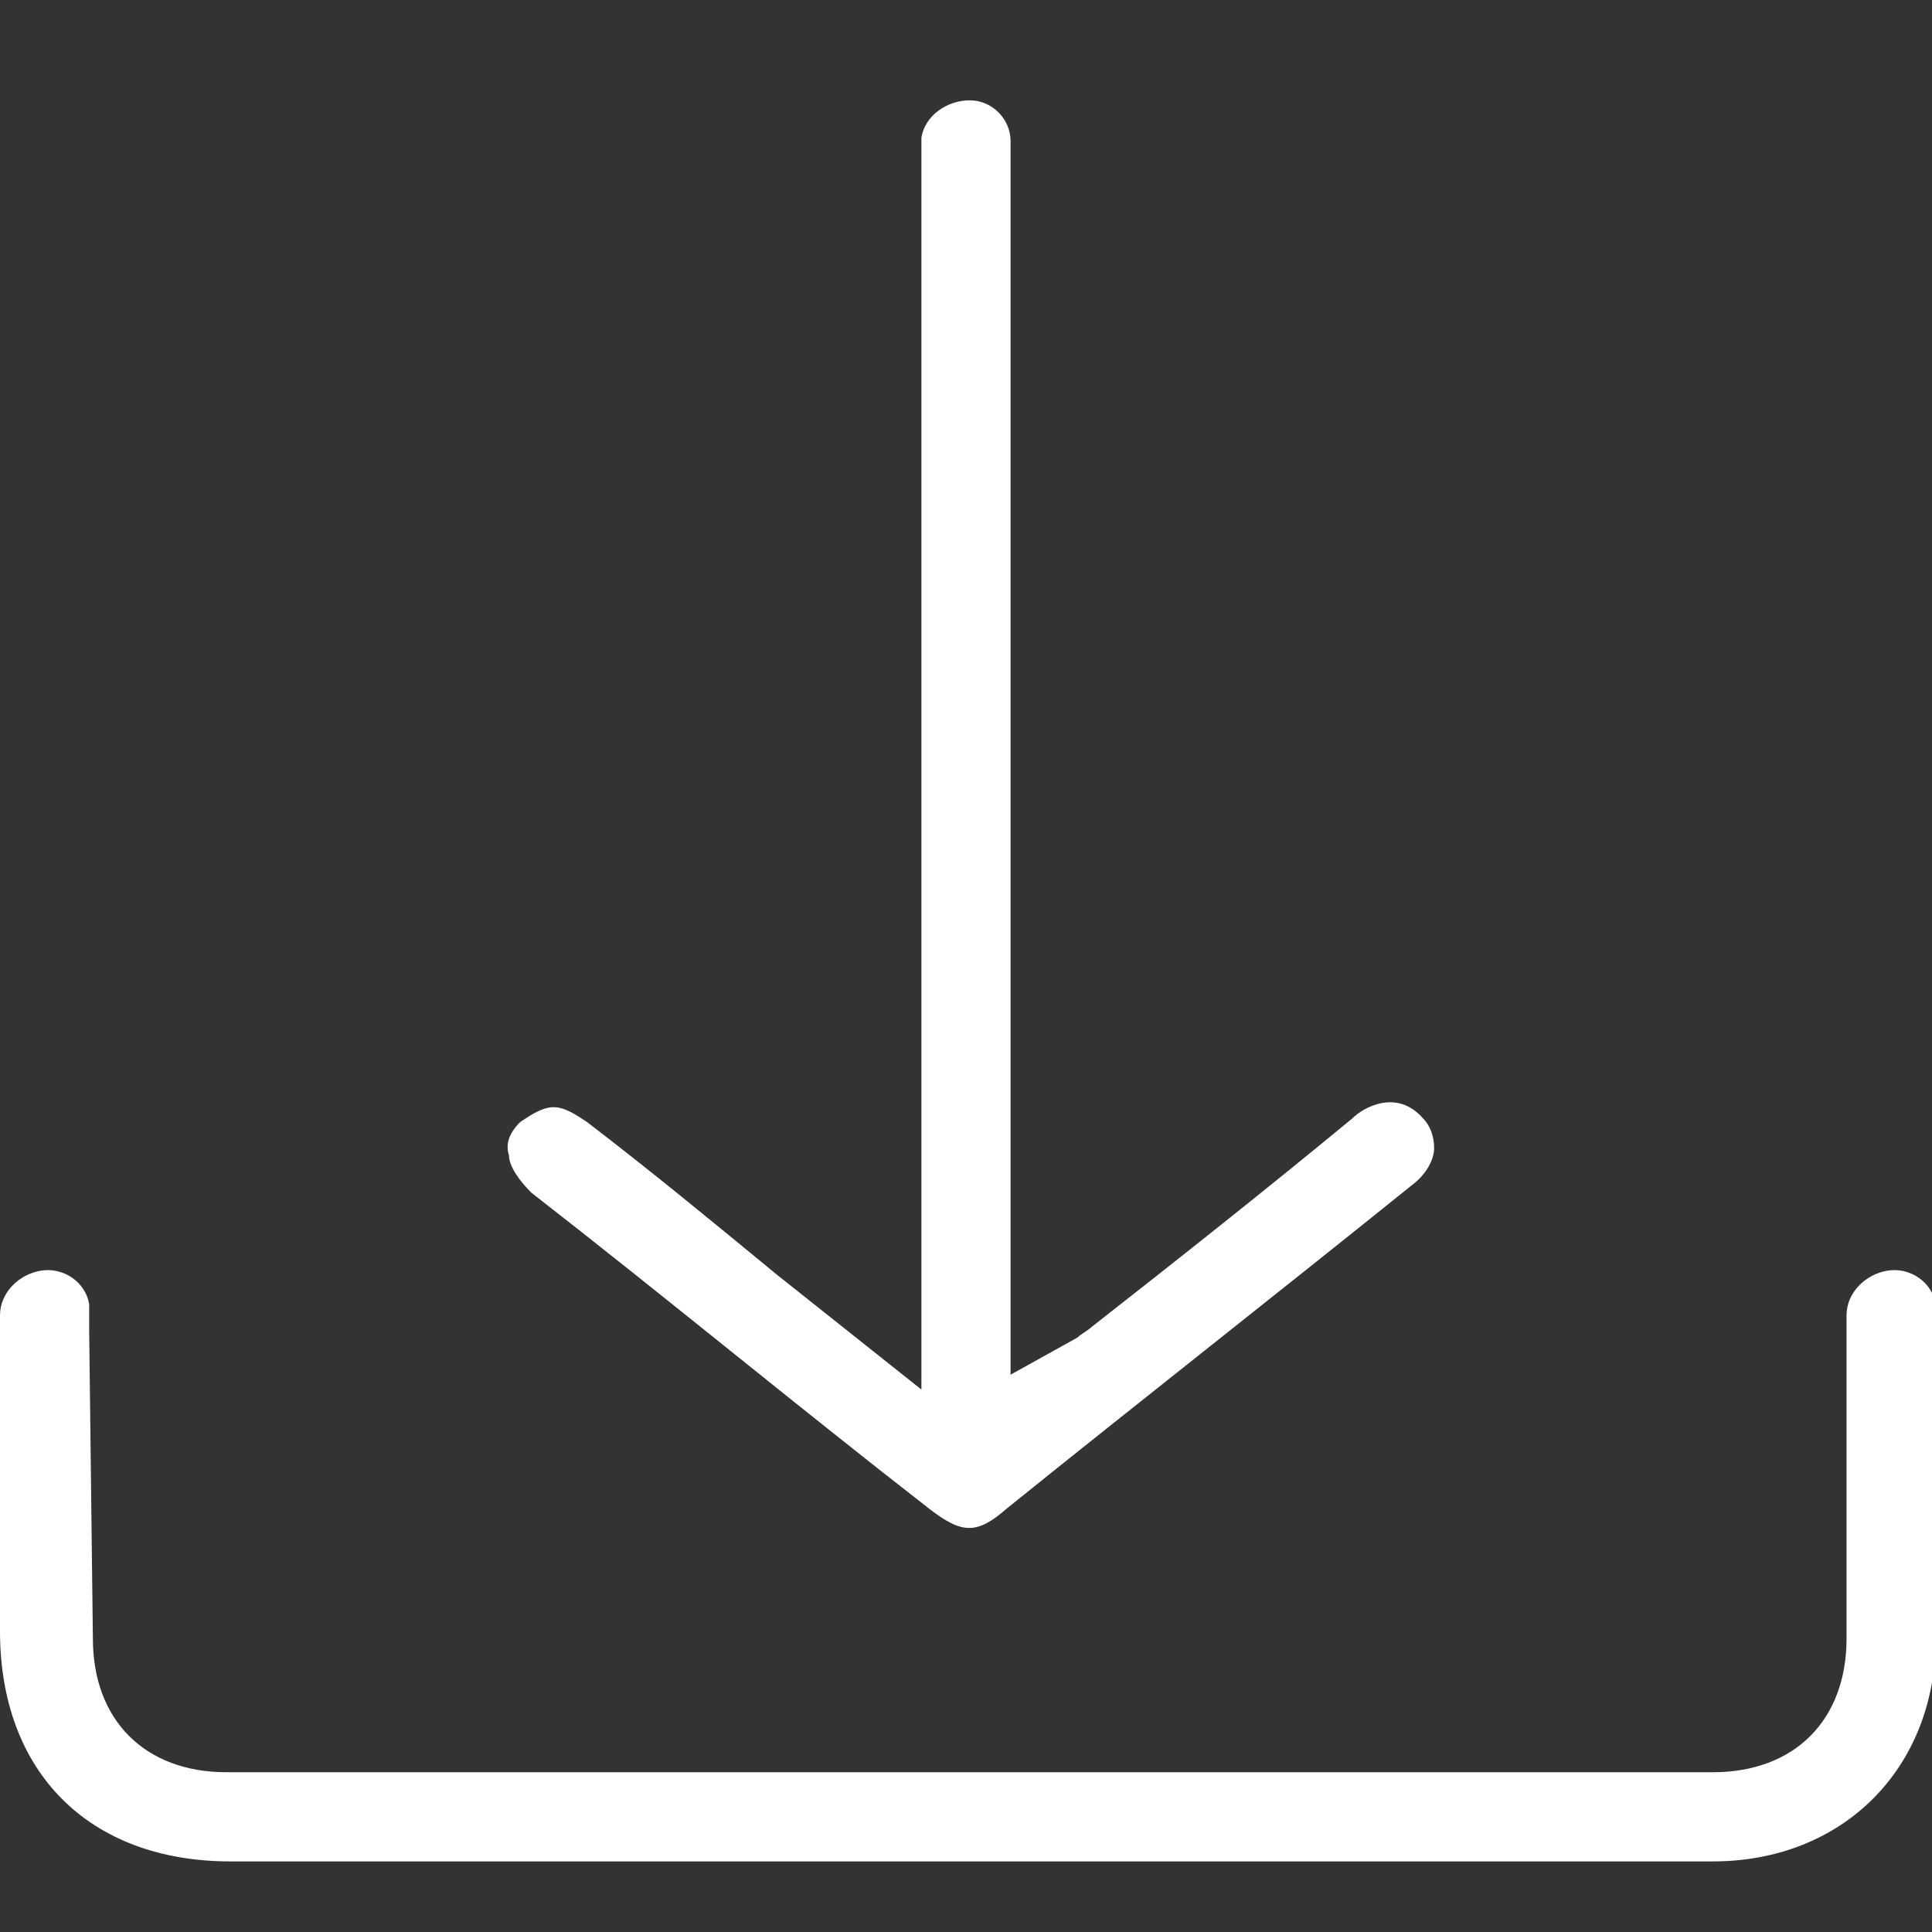
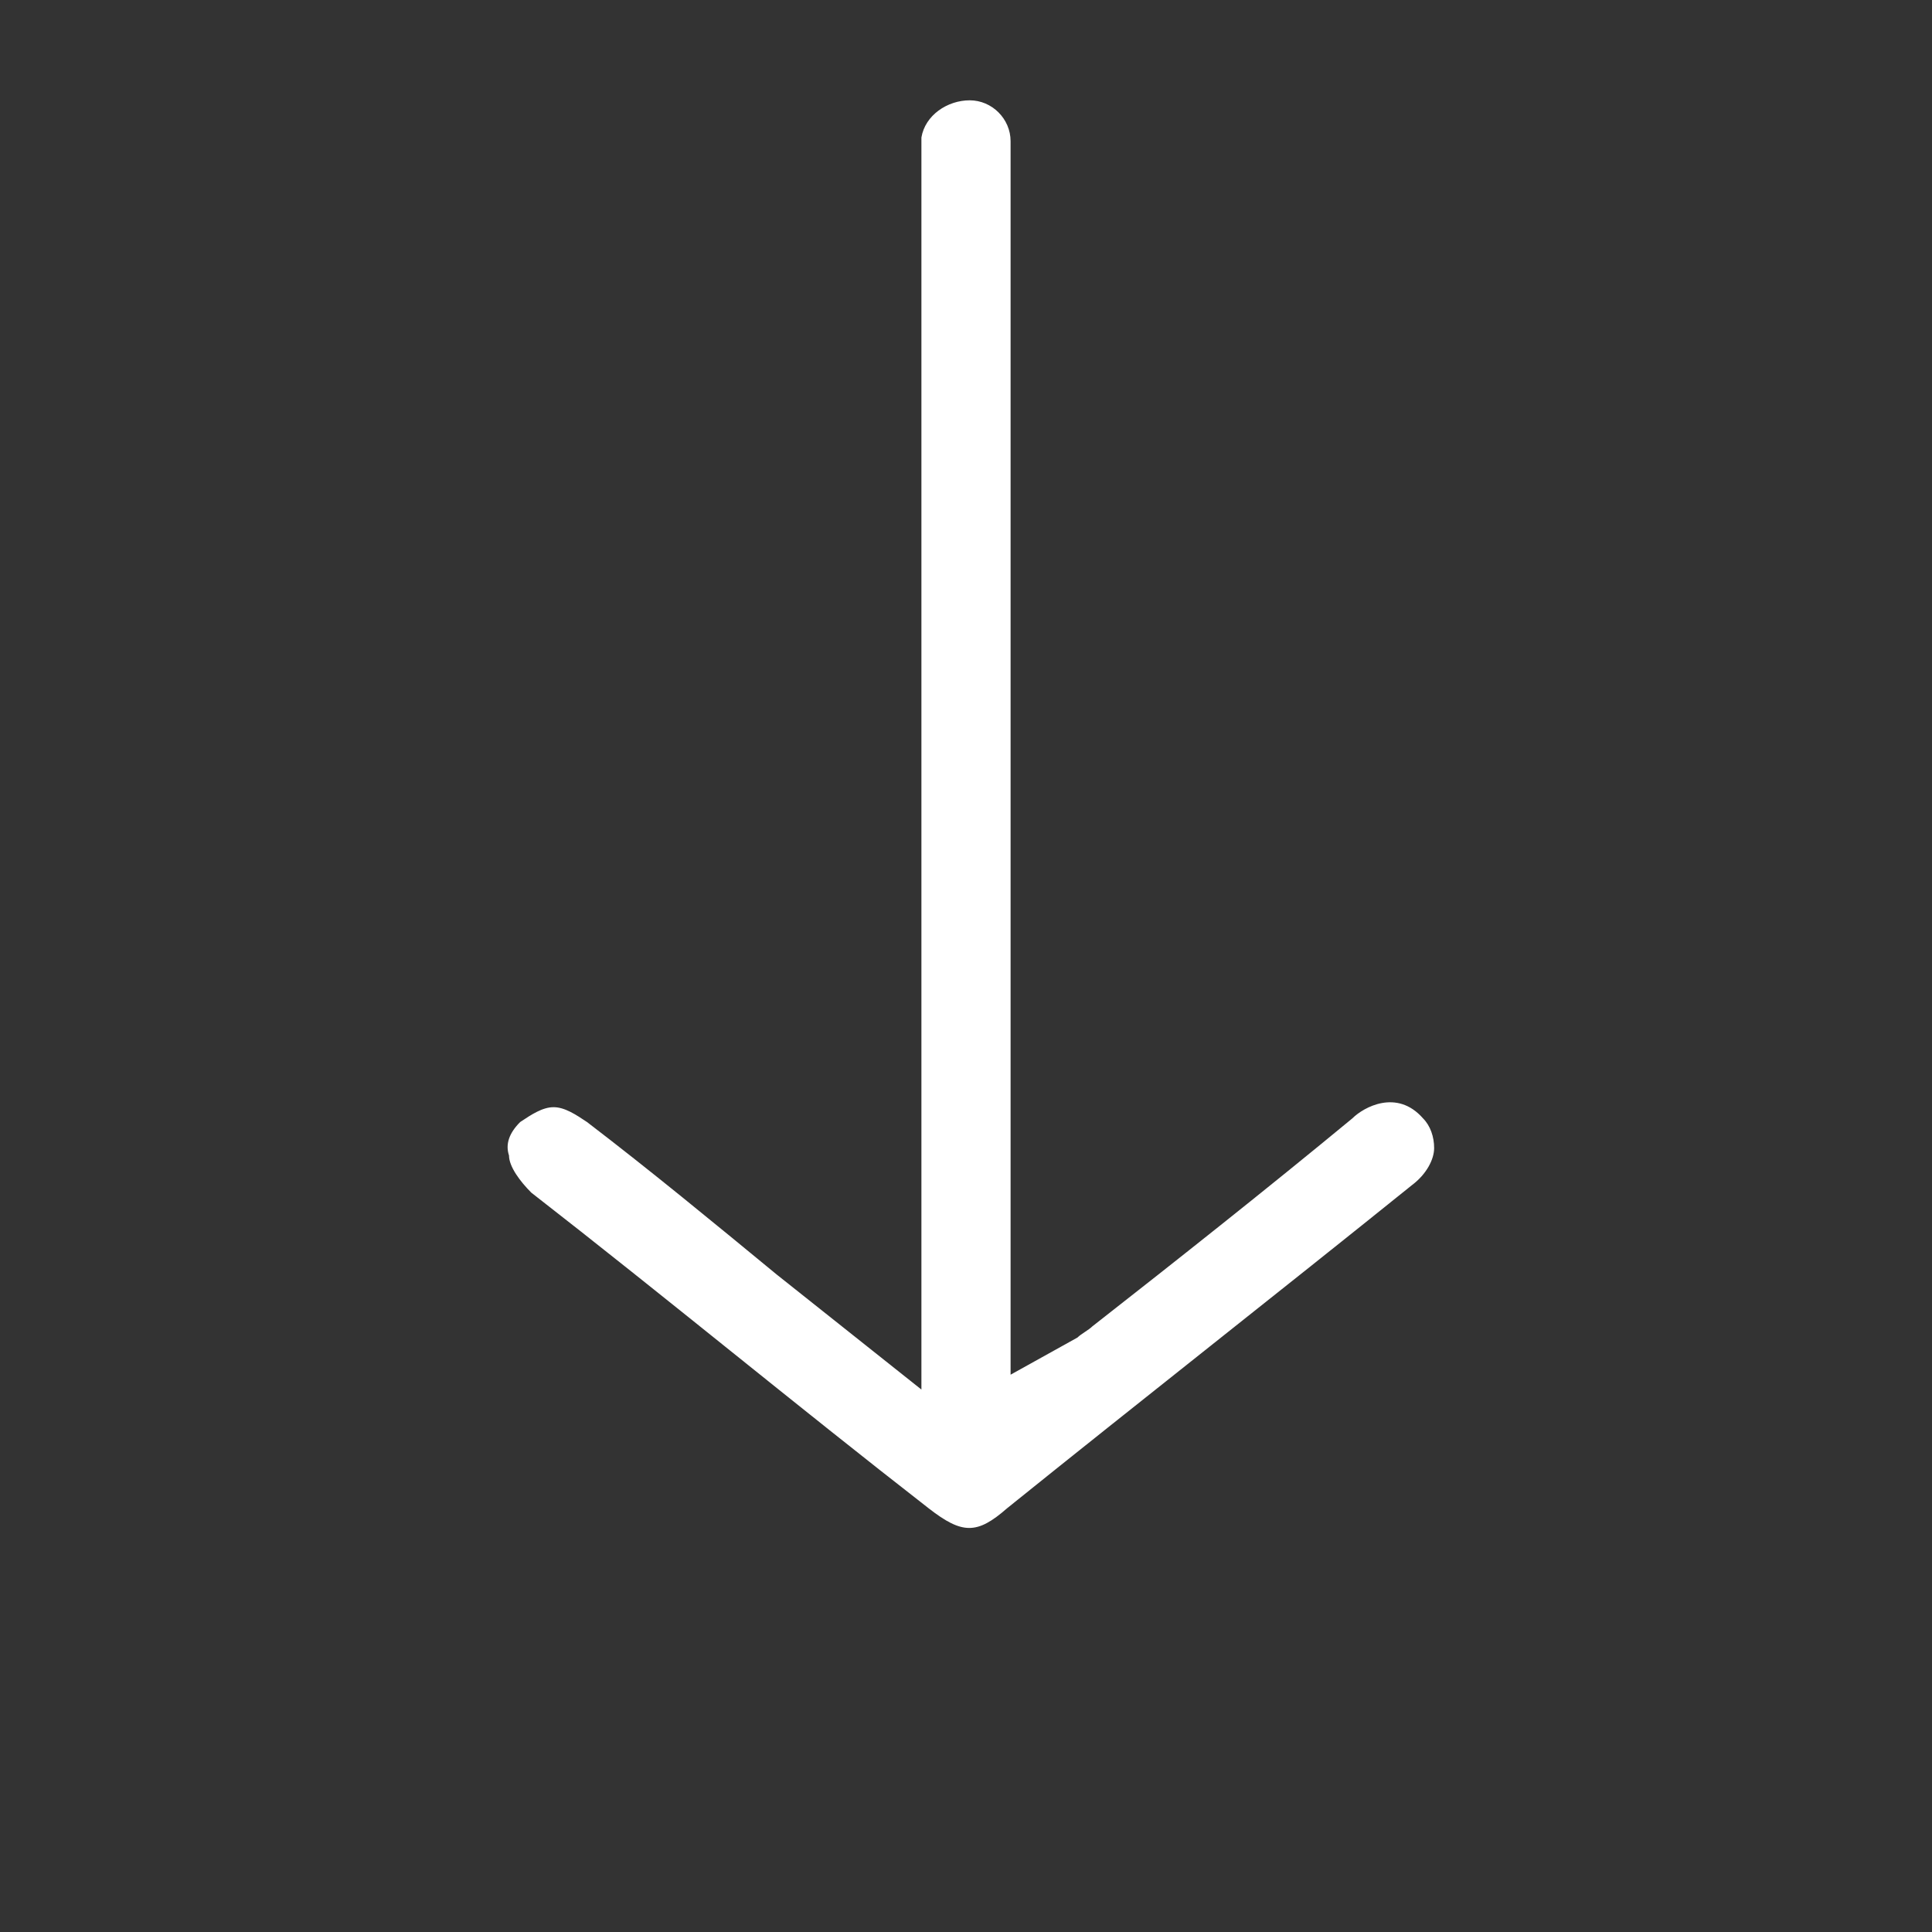
<svg xmlns="http://www.w3.org/2000/svg" version="1.1" id="Layer_1" x="0px" y="0px" viewBox="0 0 52 52" style="enable-background:new 0 0 52 52;" xml:space="preserve">
  <rect x="0" y="0" width="52" height="52" fill="#333333" stroke="none" />
  <style type="text/css">
	.st0{fill:#FFFFFF;}
</style>
  <g>
-     <path class="st0" d="M2.4,35.8c0-0.2,0-0.5,0-0.7c-0.1-0.6-0.7-1-1.3-0.9C0.5,34.3,0,34.8,0,35.4c0,2.1,0,4.3,0,6.4l0,2.1   c0,3.8,2.4,6.2,6.2,6.2l19.8,0l5.9,0c4.7,0,9.4,0,14.2,0c3.5,0,6-2.5,6-6c0-2.8,0-5.6,0-8.4c0-0.2,0-0.4,0-0.6   c-0.1-0.6-0.7-1-1.3-0.9c-0.6,0.1-1.1,0.6-1.1,1.2c0,1.8,0,3.6,0,5.4v3.3c0,2.2-1.4,3.6-3.6,3.6c-13.3,0-26.7,0-40,0   c-2.2,0-3.6-1.4-3.6-3.6L2.4,35.8z" />
    <path class="st0" d="M13.7,31.1c0,0.3,0.3,0.7,0.6,1c3.6,2.8,7.1,5.7,10.7,8.5c0.9,0.7,1.3,0.7,2.1,0c3.6-2.9,7.3-5.8,10.9-8.7   c0.4-0.3,0.6-0.7,0.6-1c0-0.3-0.1-0.6-0.3-0.8c-0.7-0.8-1.6-0.3-1.9,0c-2.3,1.9-4.7,3.8-7,5.6c-0.1,0.1-0.3,0.2-0.4,0.3L27.2,37   l0-32.7c0-0.2,0-0.3,0-0.5c0-0.6-0.5-1.1-1.1-1.1c-0.6,0-1.2,0.4-1.3,1c0,0.2,0,0.4,0,0.5l0,0.2l0,33l-3.9-3.1   c-1.7-1.4-3.4-2.8-5.1-4.1c-0.3-0.2-0.6-0.4-0.9-0.4c-0.3,0-0.6,0.2-0.9,0.4C13.7,30.5,13.6,30.8,13.7,31.1z" />
  </g>
</svg>